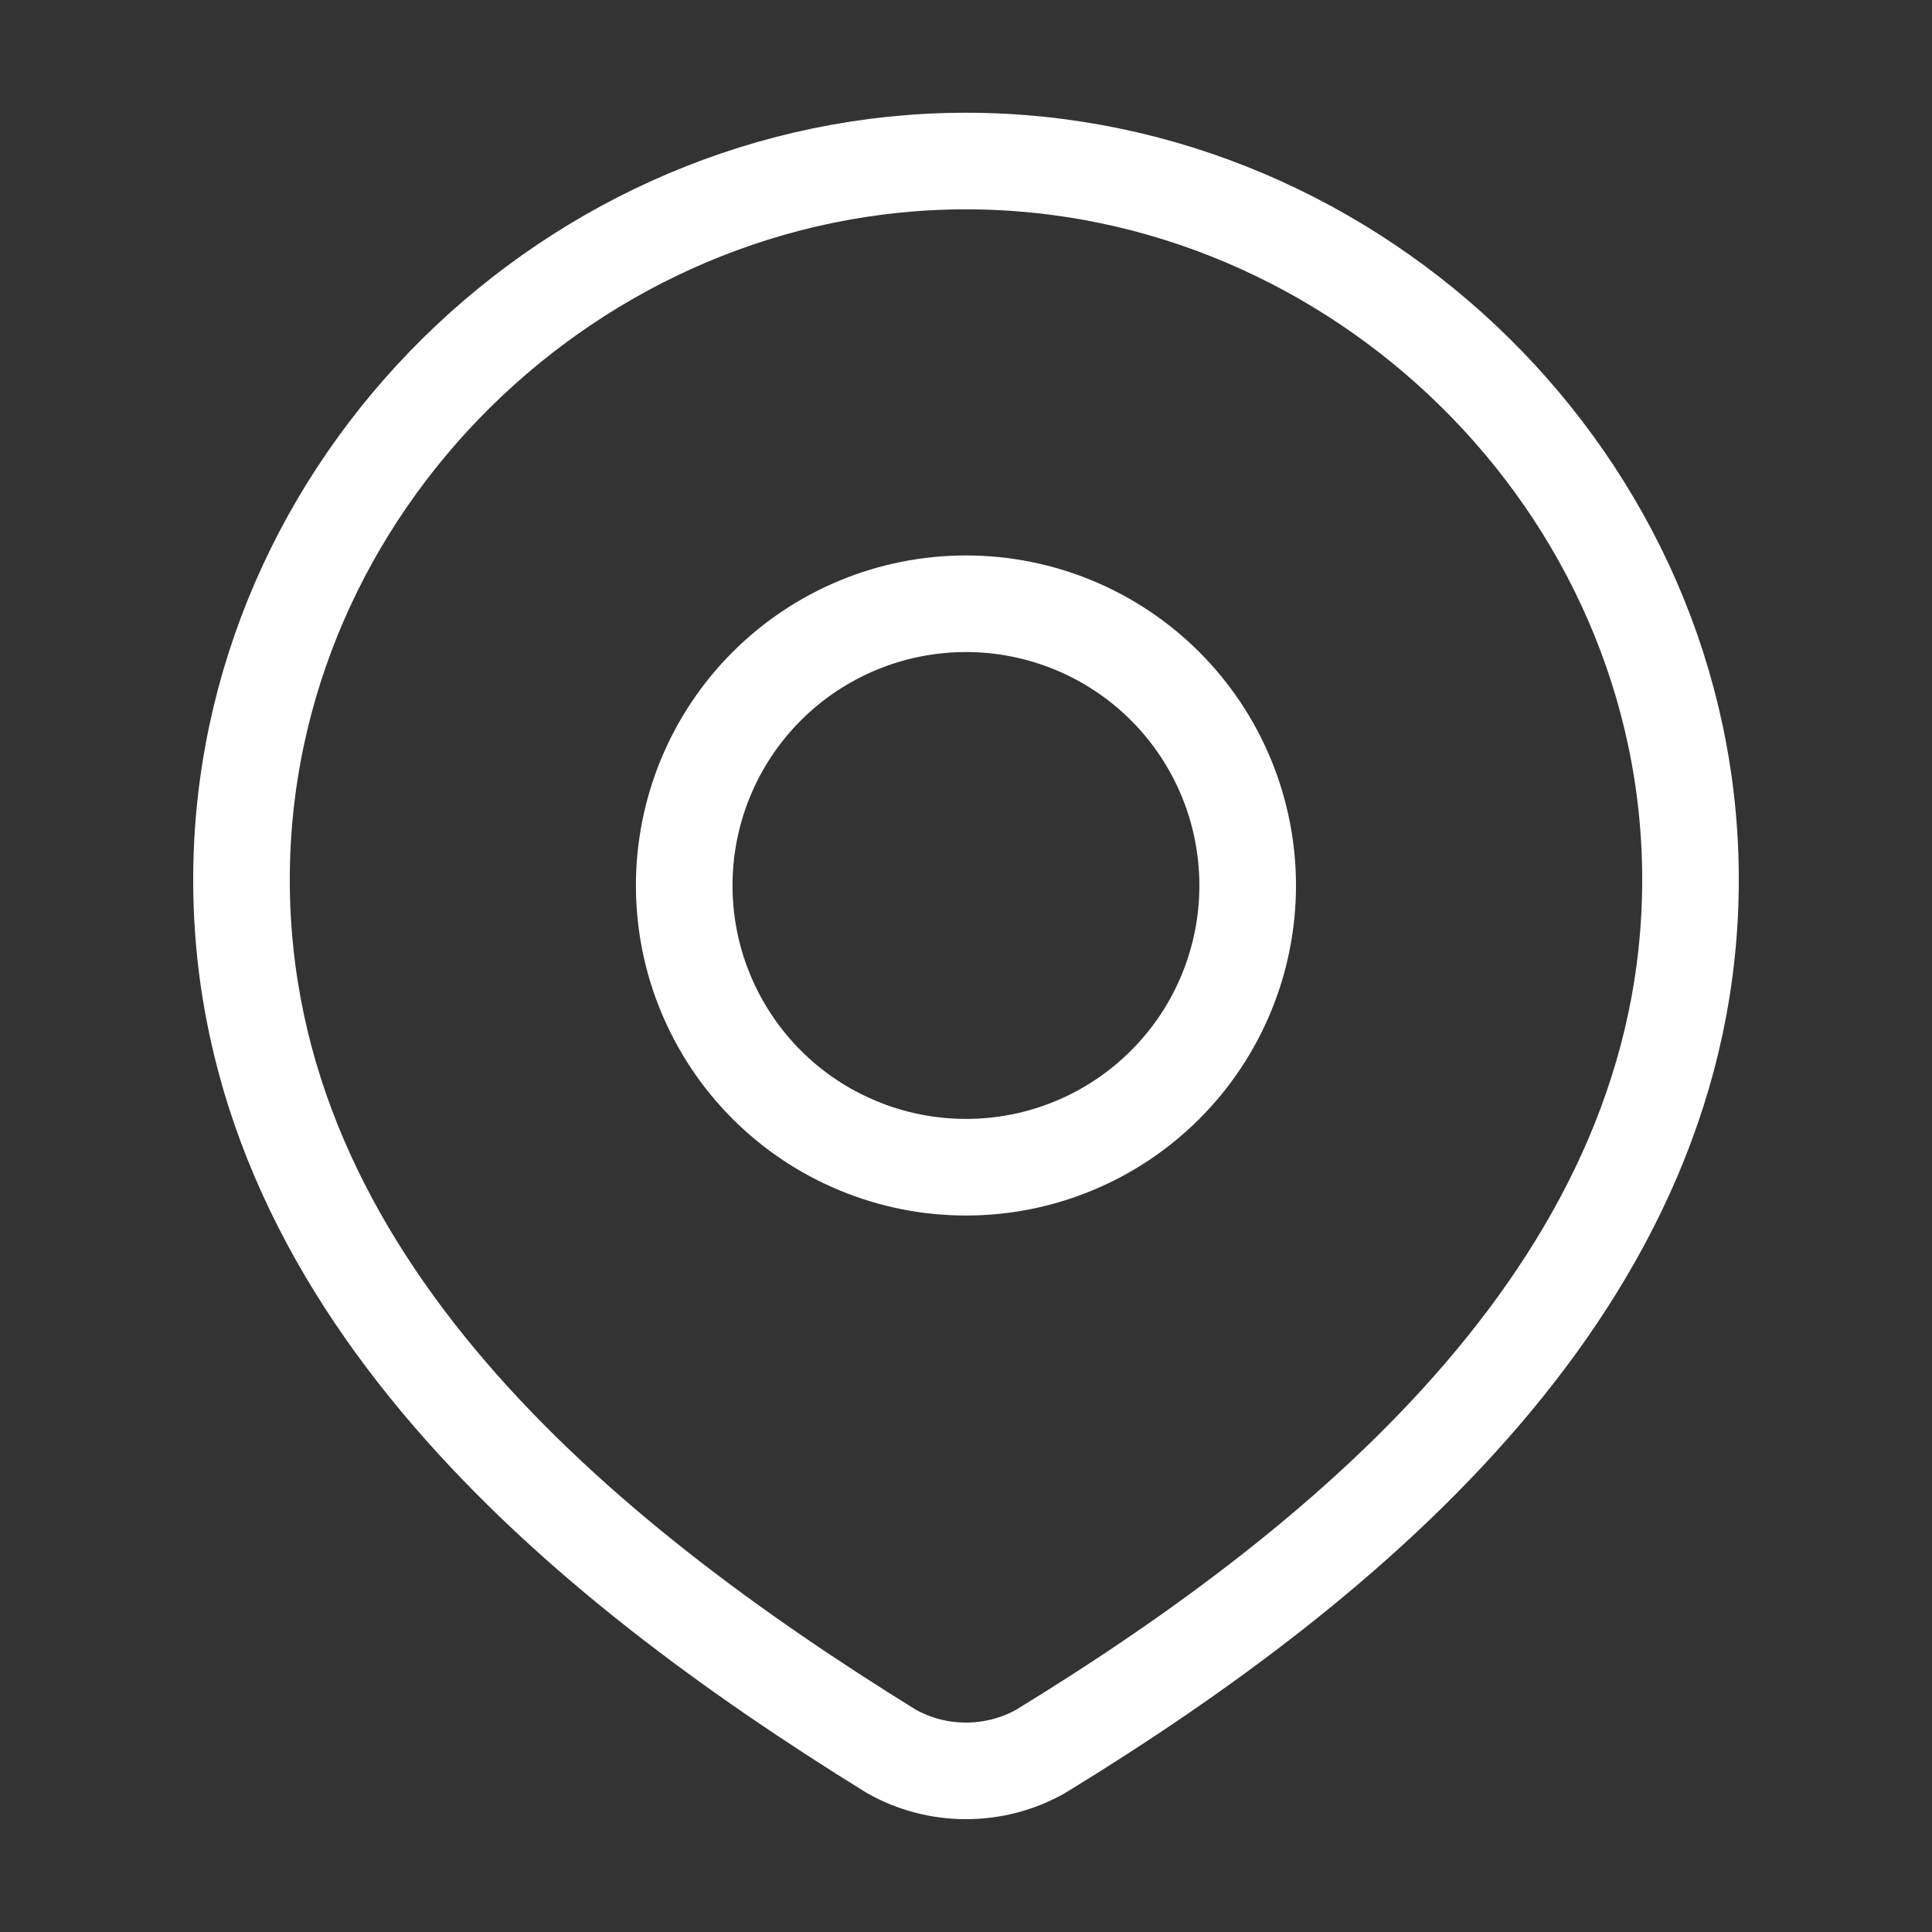
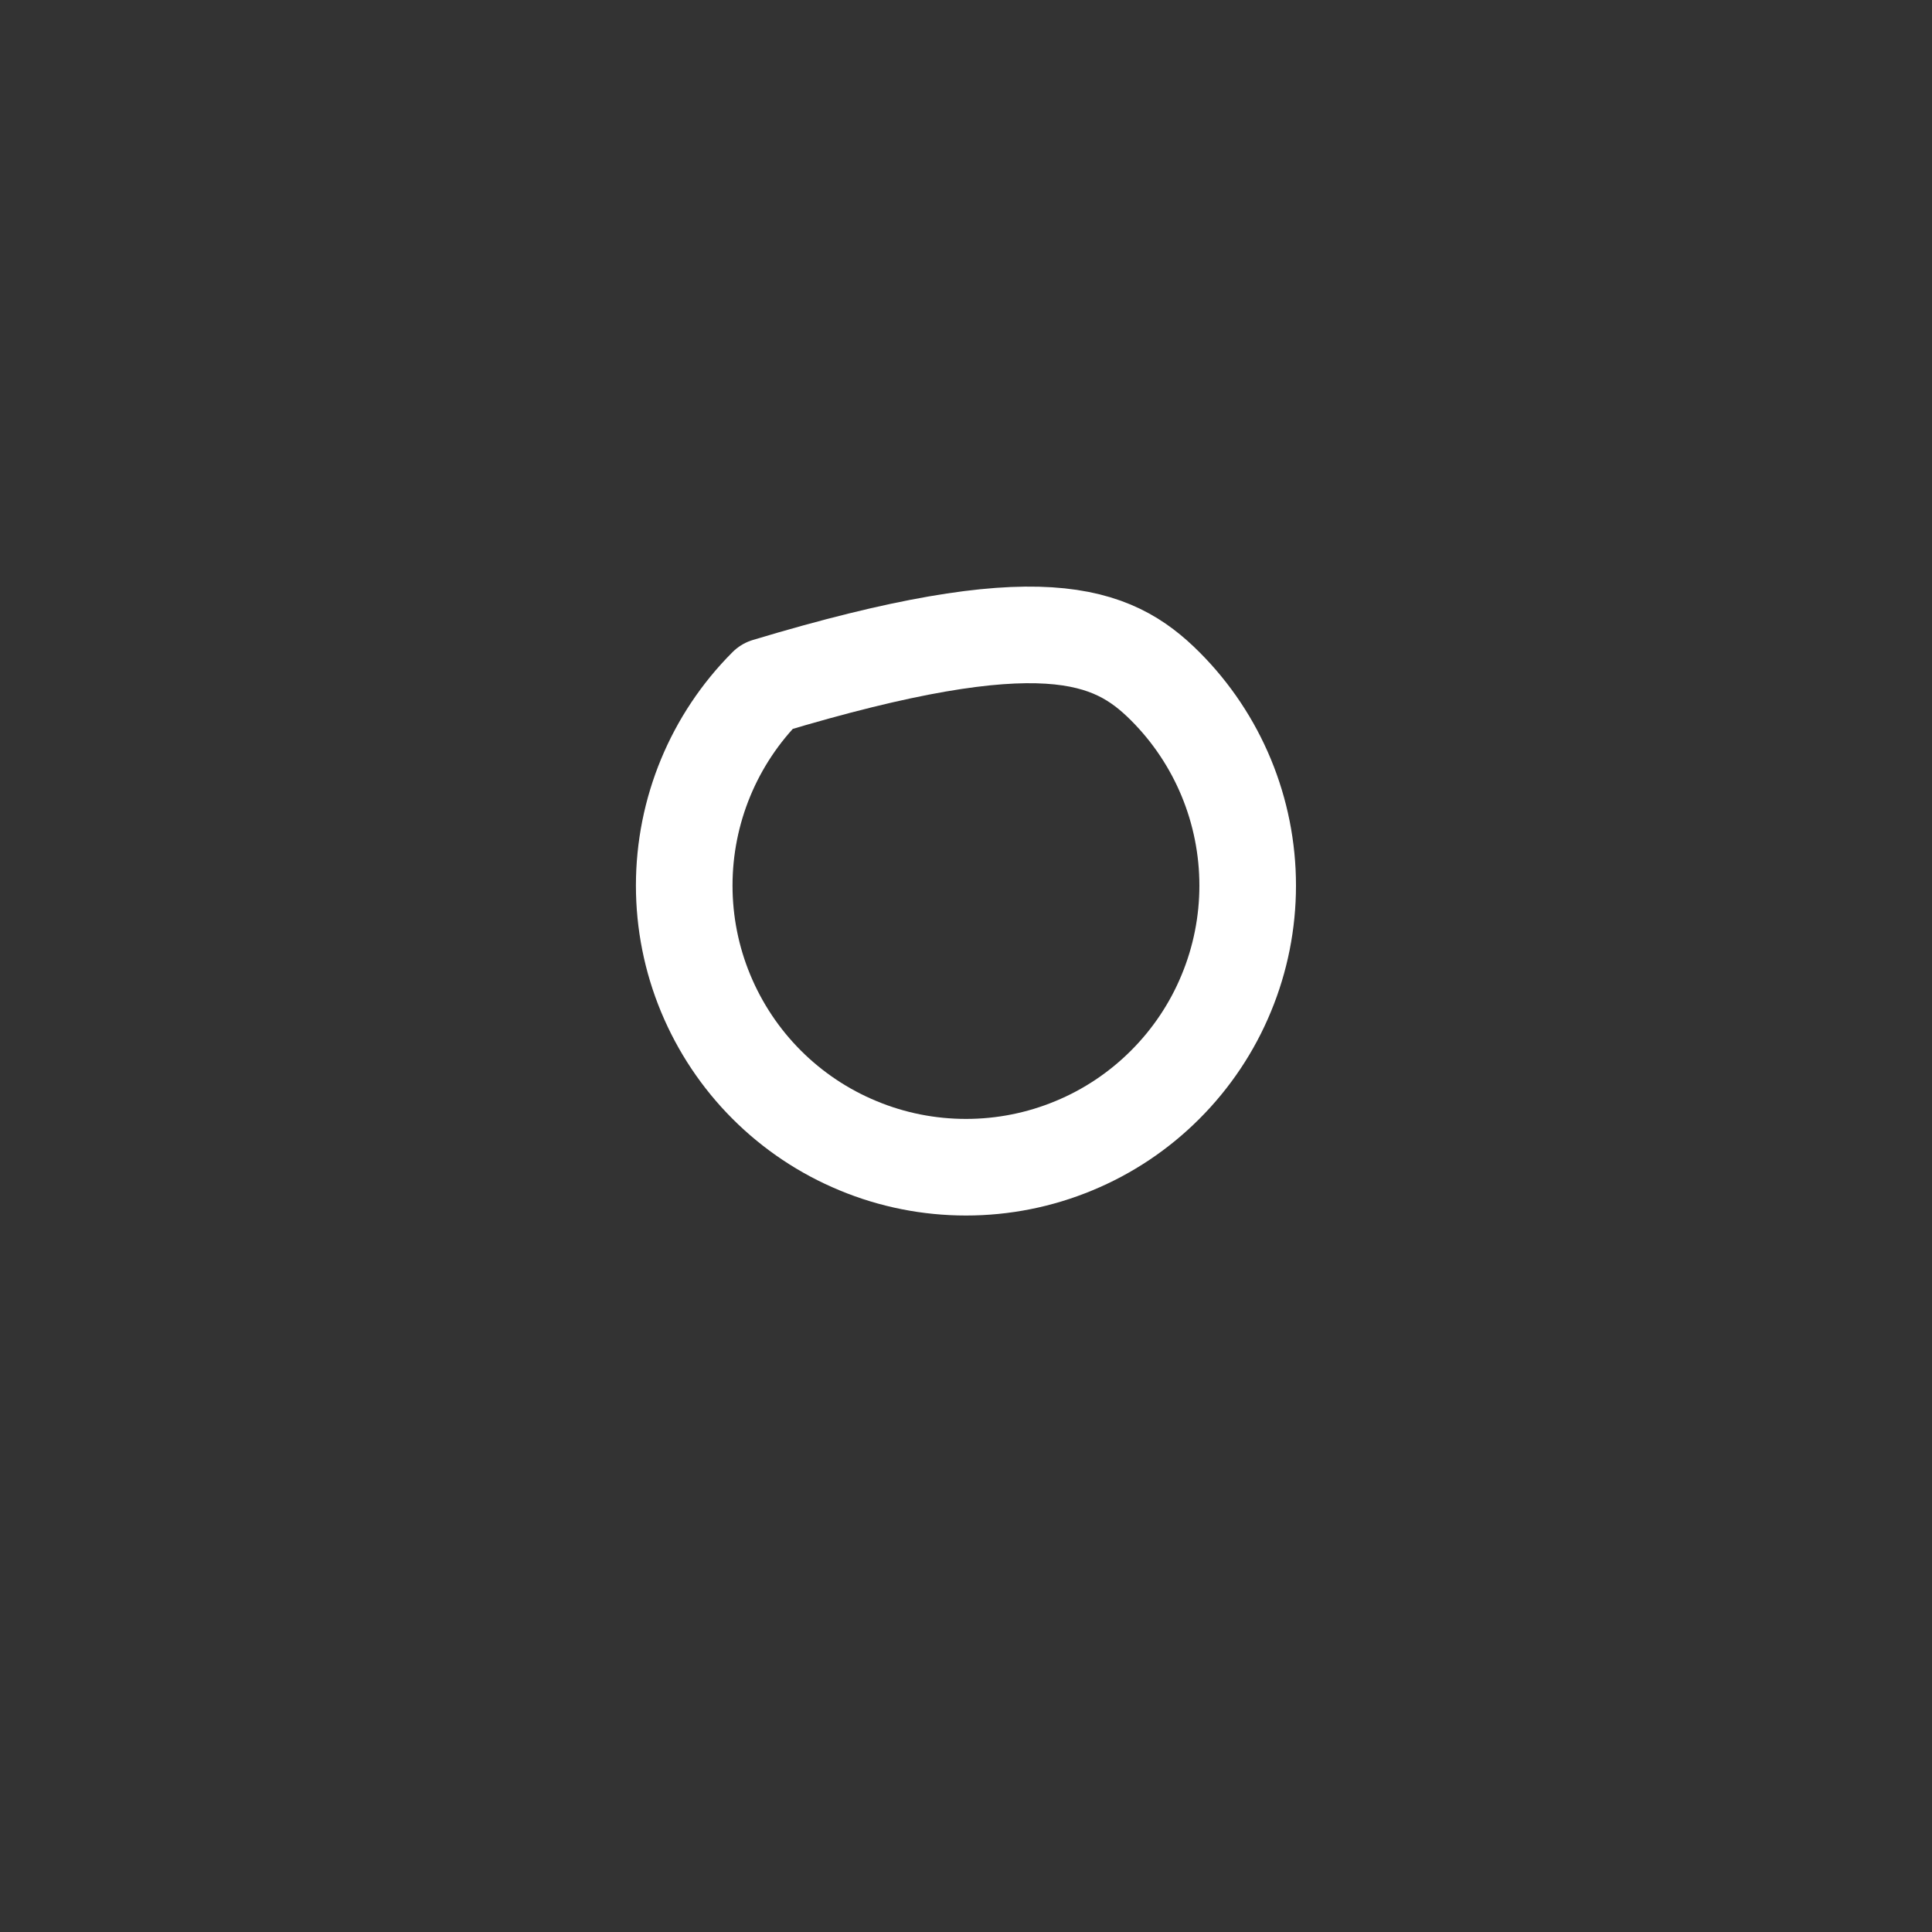
<svg xmlns="http://www.w3.org/2000/svg" width="20" height="20" viewBox="0 0 20 20" fill="none">
  <rect x="0" y="0" width="20" height="20" fill="#333333" stroke="none" />
-   <path d="M12.916 9.167C12.916 9.55 12.841 9.929 12.694 10.283C12.548 10.637 12.333 10.958 12.062 11.229C11.791 11.5 11.47 11.715 11.116 11.861C10.762 12.008 10.383 12.083 10 12.083C9.617 12.083 9.237 12.008 8.884 11.861C8.53 11.715 8.208 11.5 7.937 11.229C7.666 10.958 7.452 10.637 7.305 10.283C7.158 9.929 7.083 9.55 7.083 9.167C7.083 8.393 7.39 7.651 7.937 7.104C8.484 6.557 9.226 6.25 10 6.25C10.773 6.25 11.515 6.557 12.062 7.104C12.609 7.651 12.916 8.393 12.916 9.167Z" stroke="white" stroke-linecap="round" stroke-linejoin="round" />
-   <path d="M10 1.667C14.058 1.667 17.5 5.028 17.5 9.105C17.5 13.247 14.002 16.154 10.773 18.13C10.537 18.263 10.271 18.332 10 18.332C9.729 18.332 9.463 18.263 9.227 18.13C6.003 16.136 2.5 13.263 2.5 9.106C2.5 5.028 5.942 1.667 10 1.667Z" stroke="white" stroke-linecap="round" stroke-linejoin="round" />
+   <path d="M12.916 9.167C12.916 9.55 12.841 9.929 12.694 10.283C12.548 10.637 12.333 10.958 12.062 11.229C11.791 11.5 11.47 11.715 11.116 11.861C10.762 12.008 10.383 12.083 10 12.083C9.617 12.083 9.237 12.008 8.884 11.861C8.53 11.715 8.208 11.5 7.937 11.229C7.666 10.958 7.452 10.637 7.305 10.283C7.158 9.929 7.083 9.55 7.083 9.167C7.083 8.393 7.39 7.651 7.937 7.104C10.773 6.25 11.515 6.557 12.062 7.104C12.609 7.651 12.916 8.393 12.916 9.167Z" stroke="white" stroke-linecap="round" stroke-linejoin="round" />
</svg>